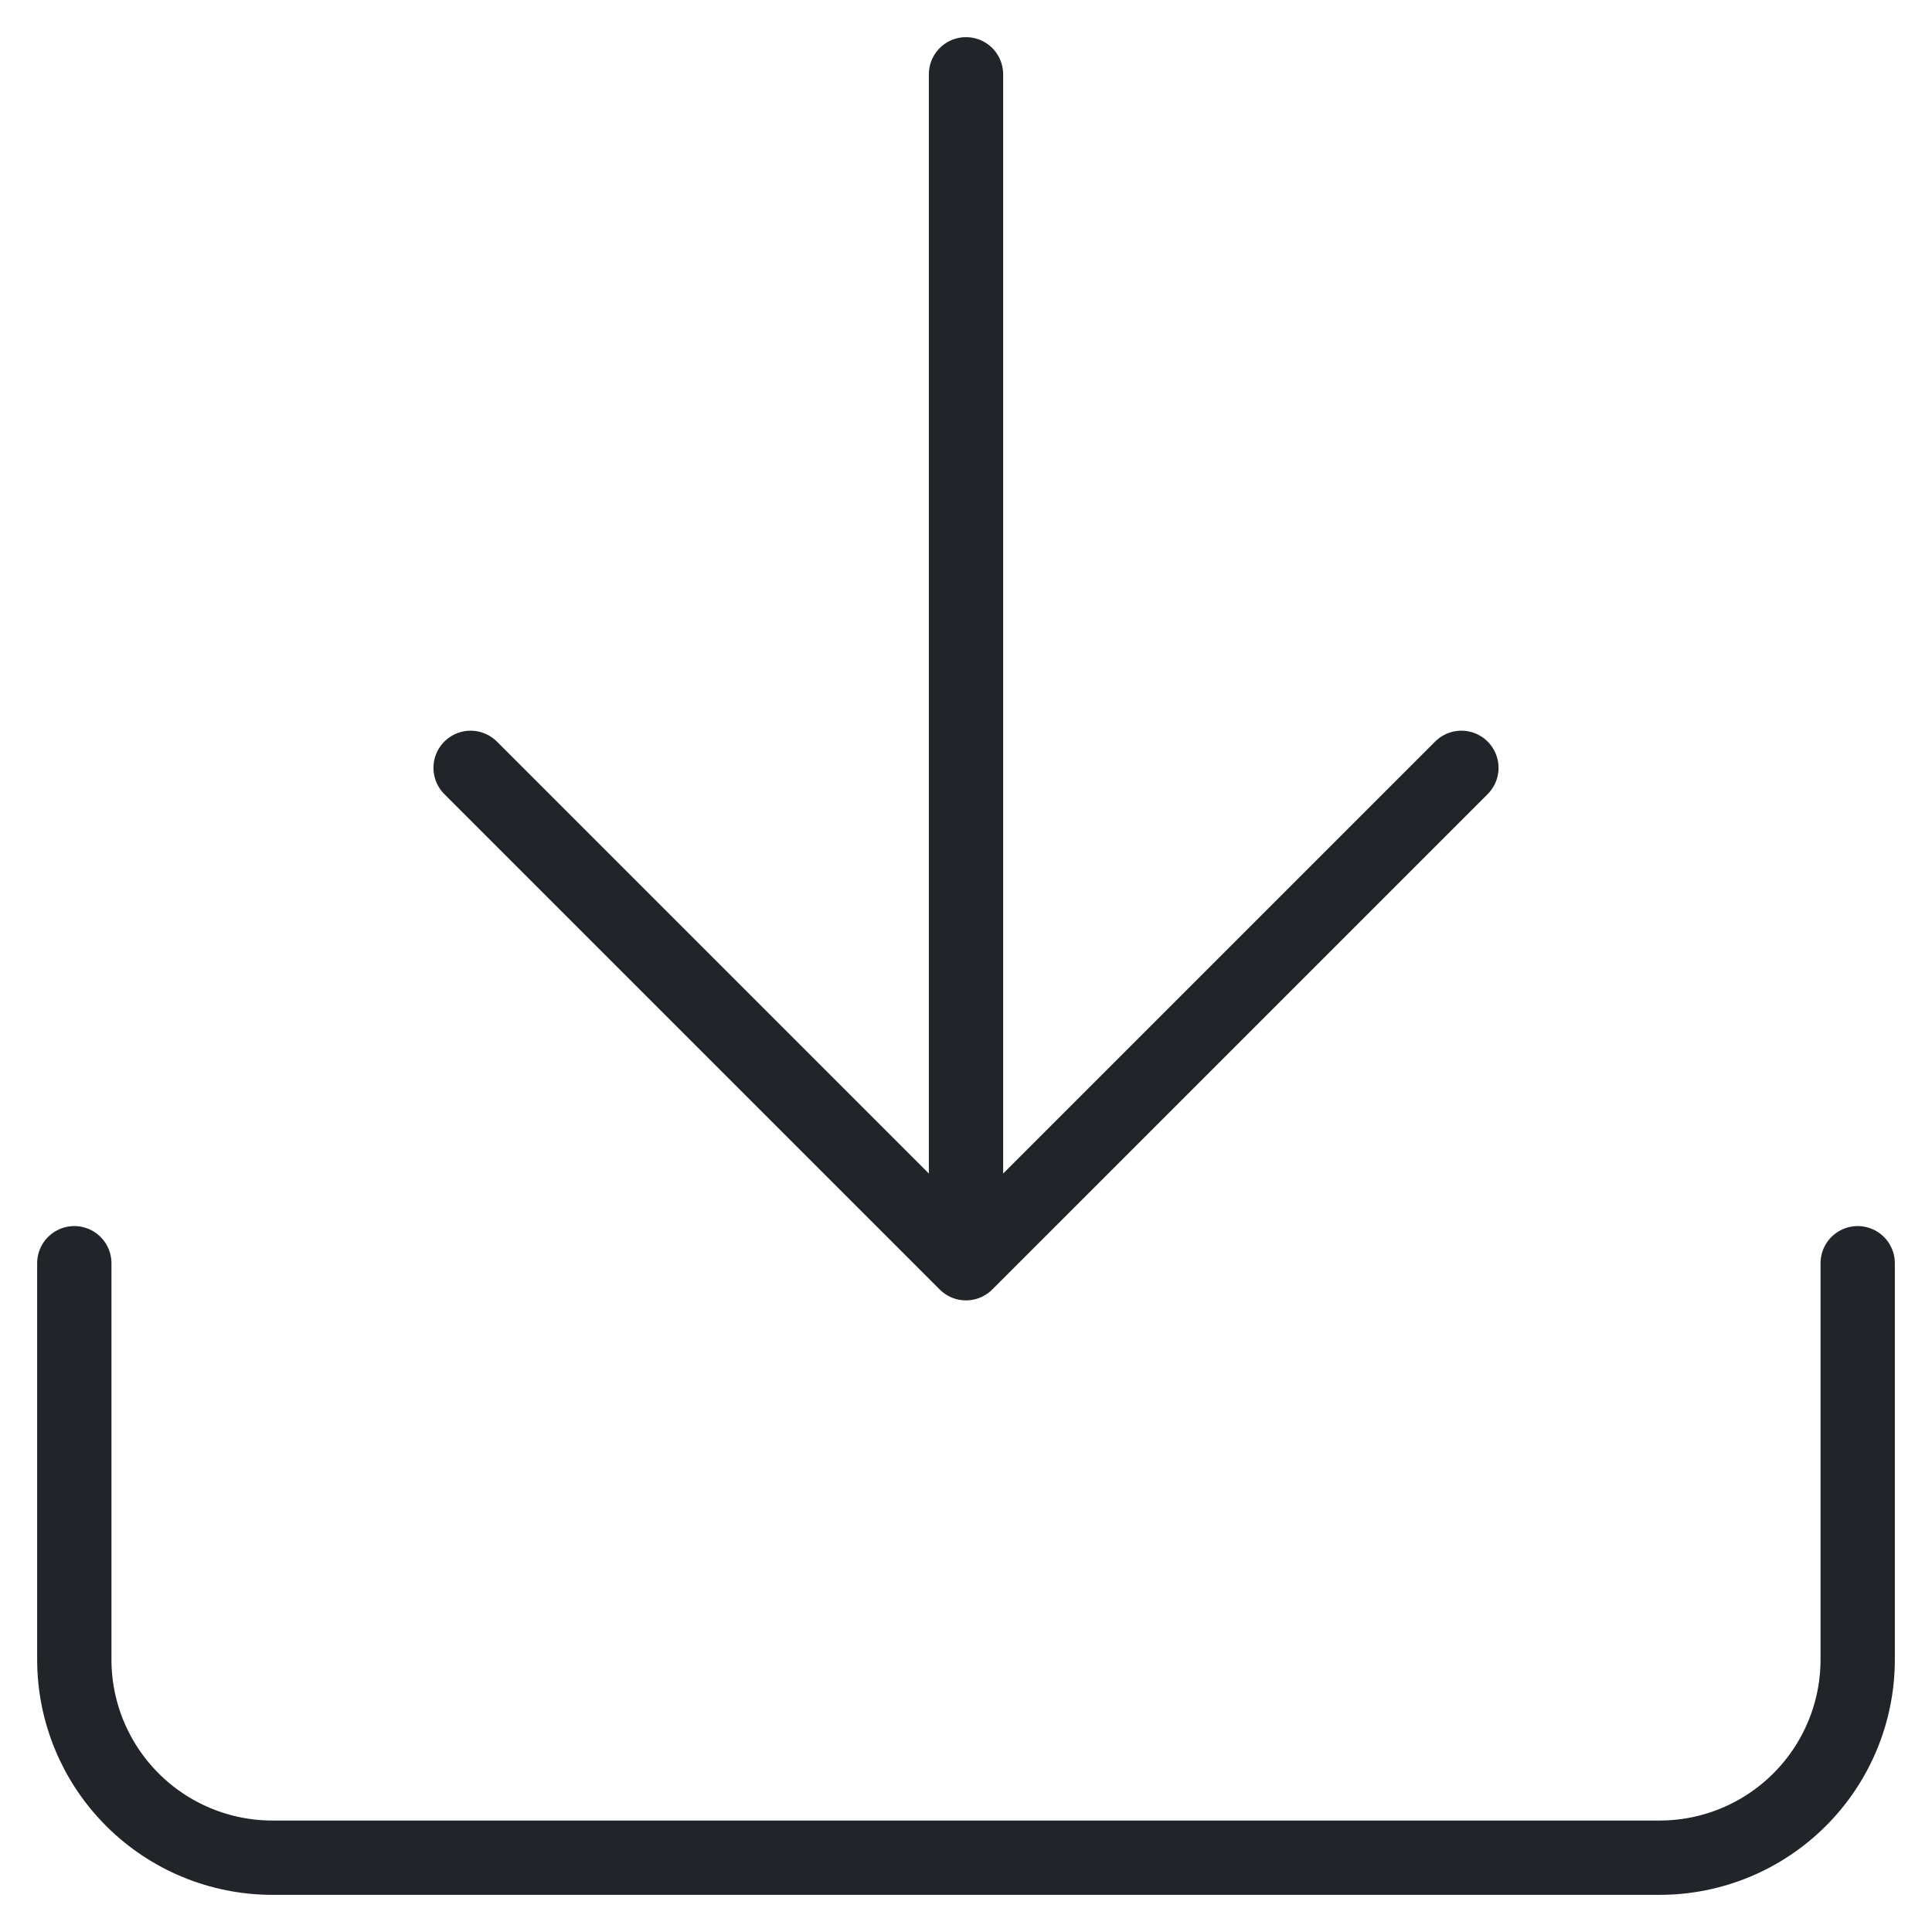
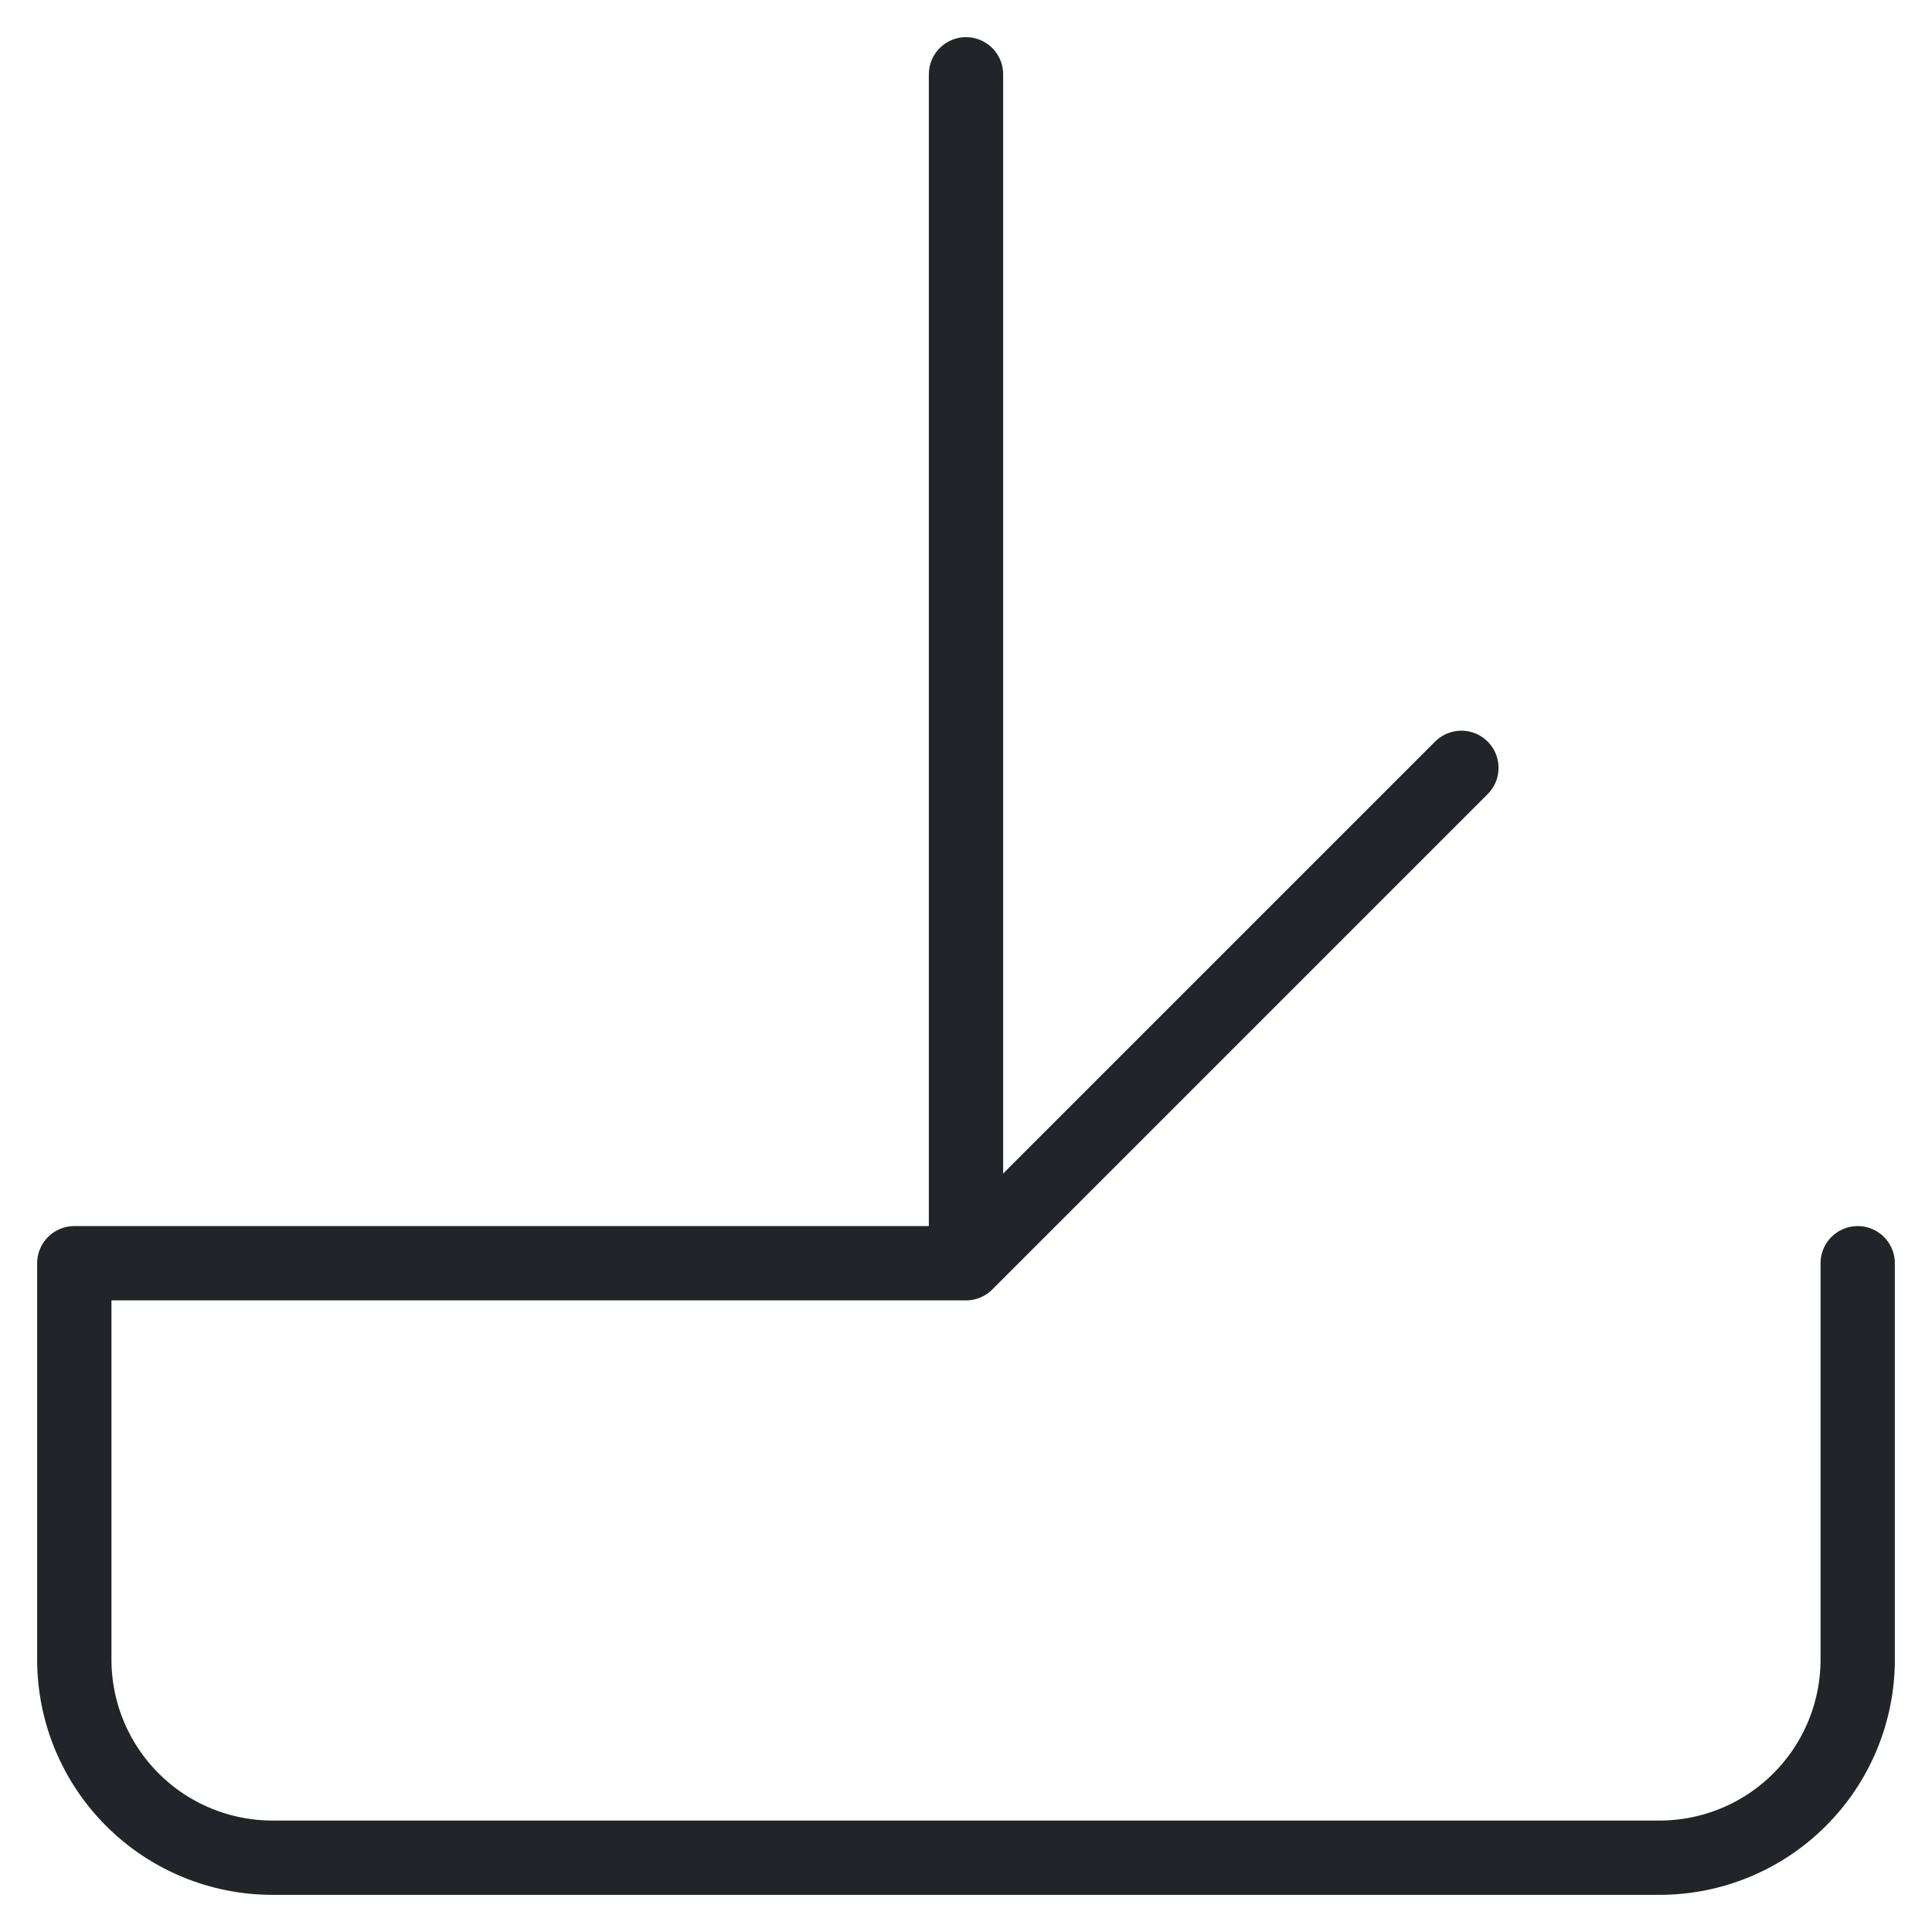
<svg xmlns="http://www.w3.org/2000/svg" width="39" height="39" viewBox="0 0 39 39" fill="none">
-   <path d="M37.5 25.5V33.5C37.5 34.561 37.079 35.578 36.328 36.328C35.578 37.079 34.561 37.5 33.5 37.5H5.5C4.439 37.5 3.422 37.079 2.672 36.328C1.921 35.578 1.5 34.561 1.5 33.5V25.5M9.5 15.5L19.5 25.5M19.5 25.5L29.5 15.5M19.5 25.5V1.5" stroke="#212529" stroke-width="1.5" stroke-linecap="round" stroke-linejoin="round" />
+   <path d="M37.5 25.5V33.5C37.5 34.561 37.079 35.578 36.328 36.328C35.578 37.079 34.561 37.5 33.5 37.5H5.5C4.439 37.5 3.422 37.079 2.672 36.328C1.921 35.578 1.5 34.561 1.5 33.5V25.5L19.5 25.5M19.5 25.5L29.5 15.5M19.5 25.5V1.5" stroke="#212529" stroke-width="1.5" stroke-linecap="round" stroke-linejoin="round" />
</svg>